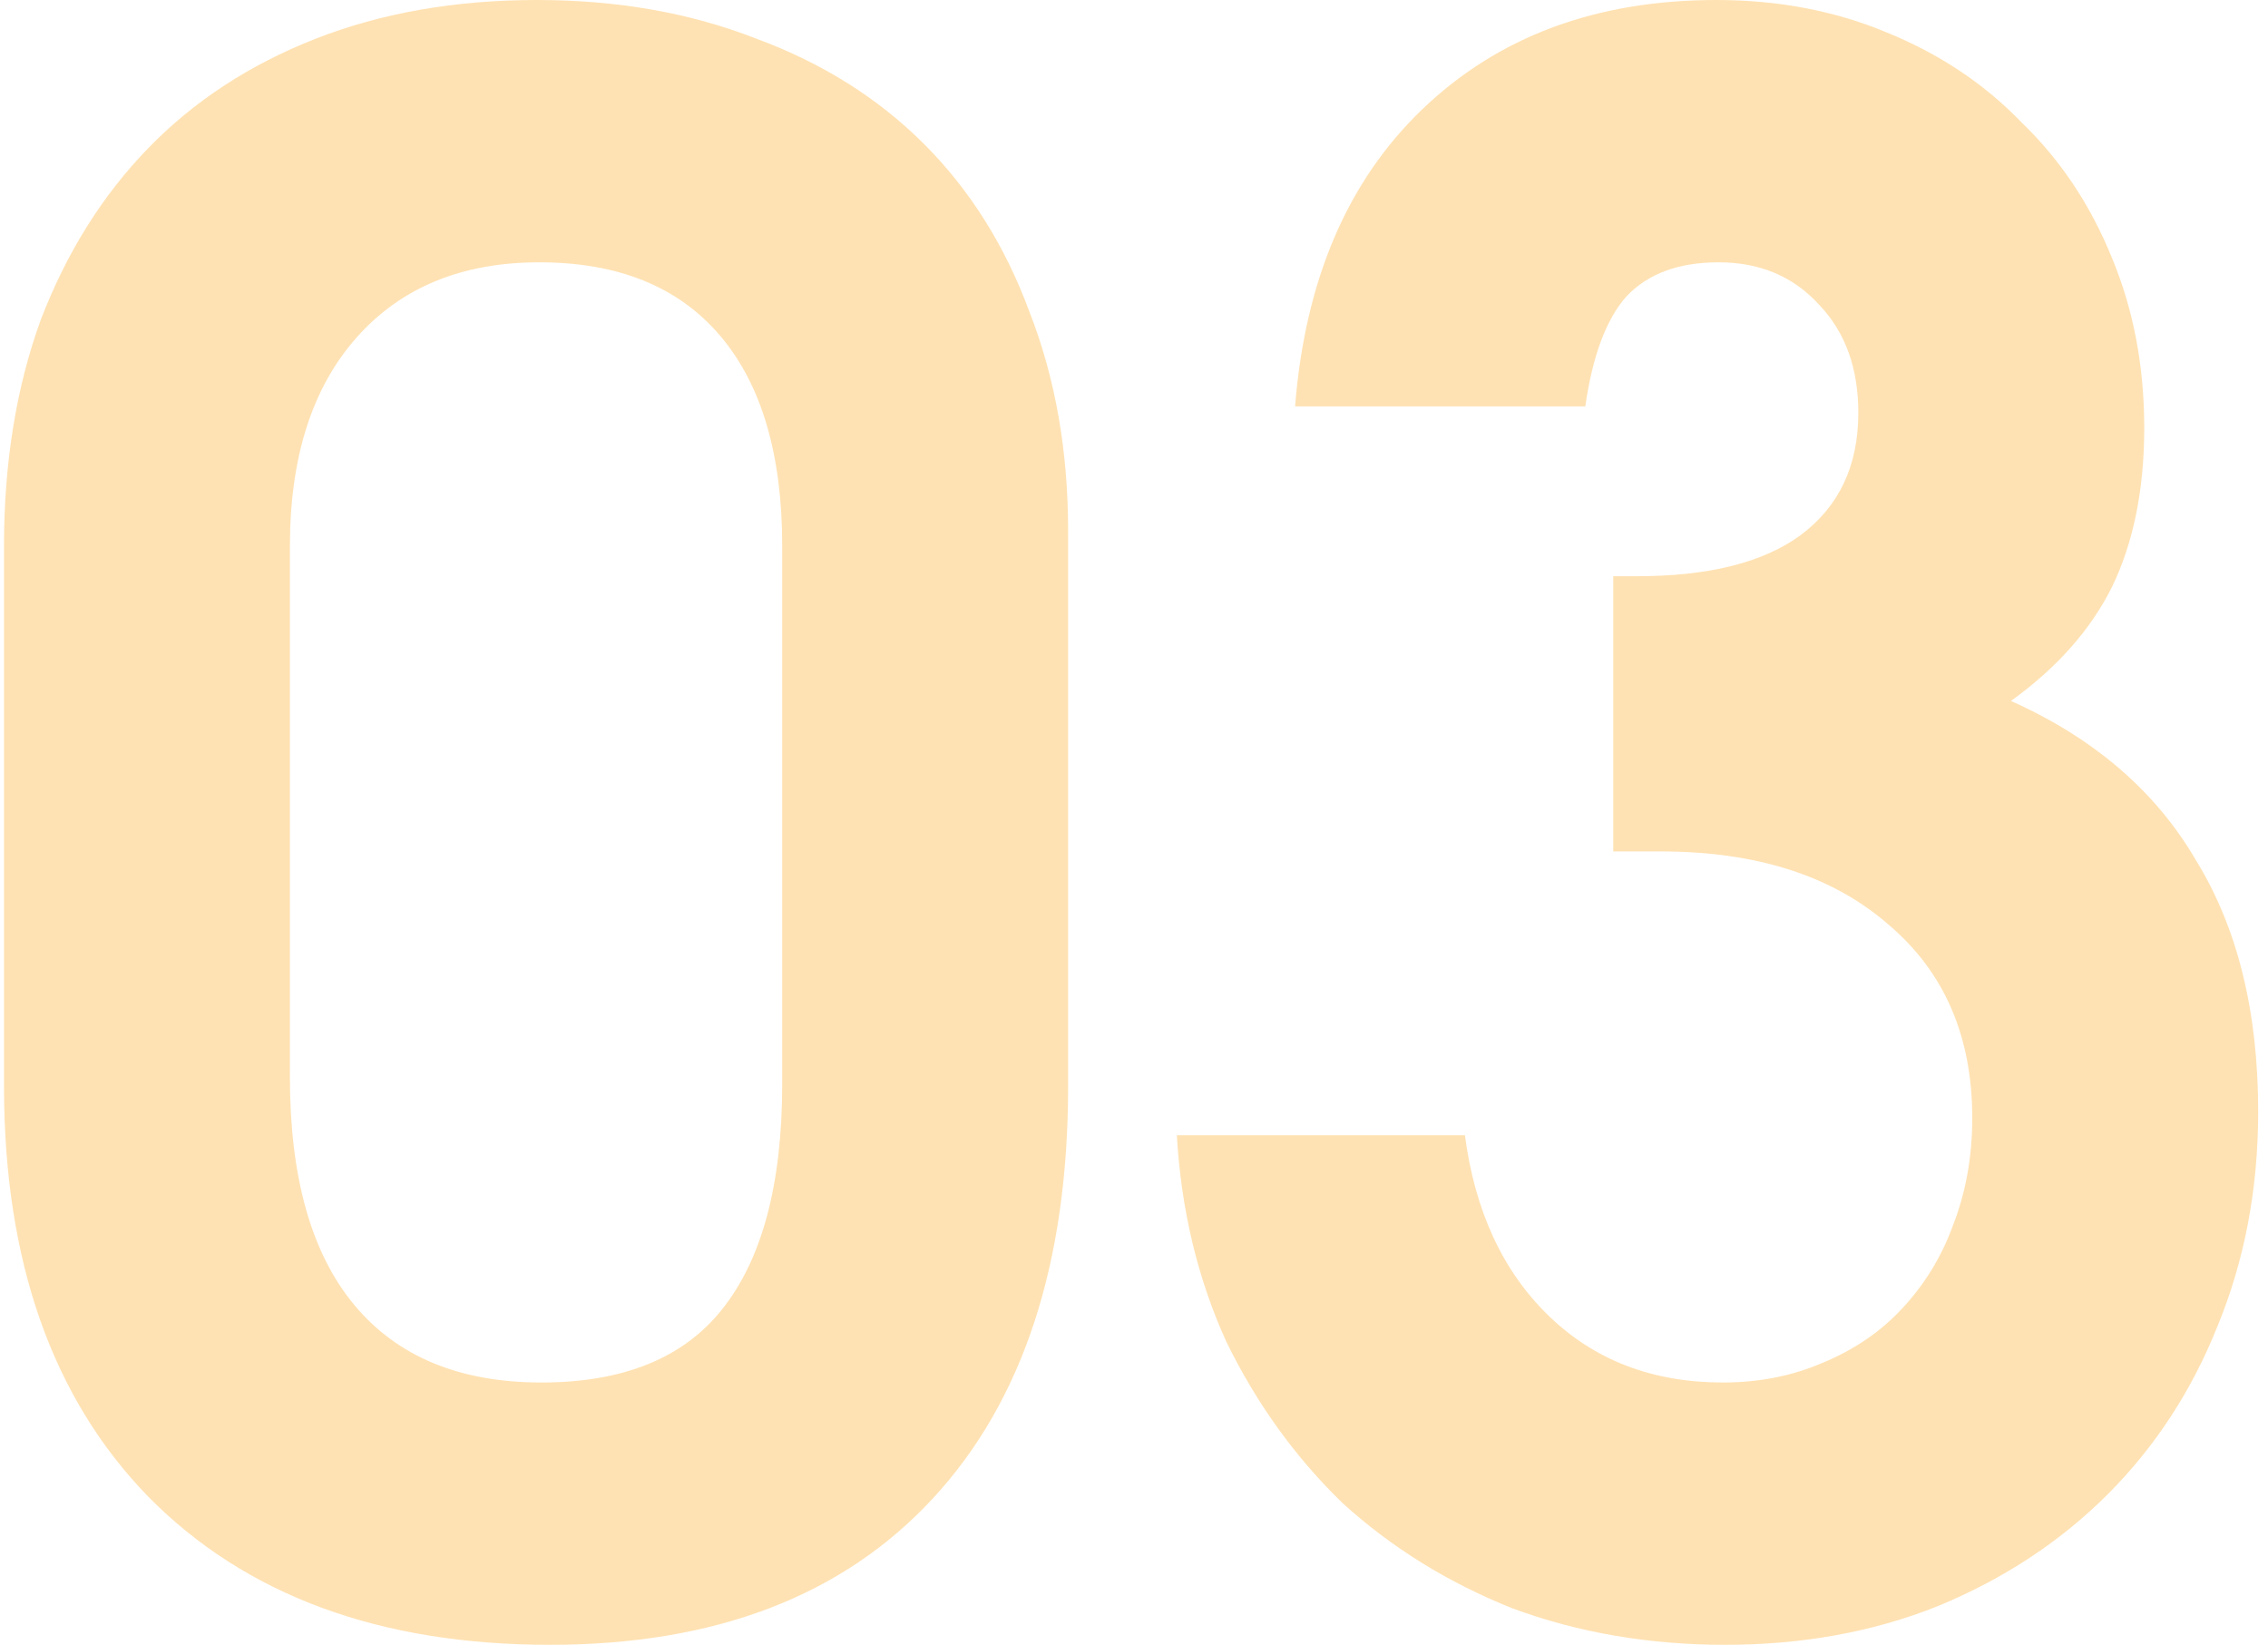
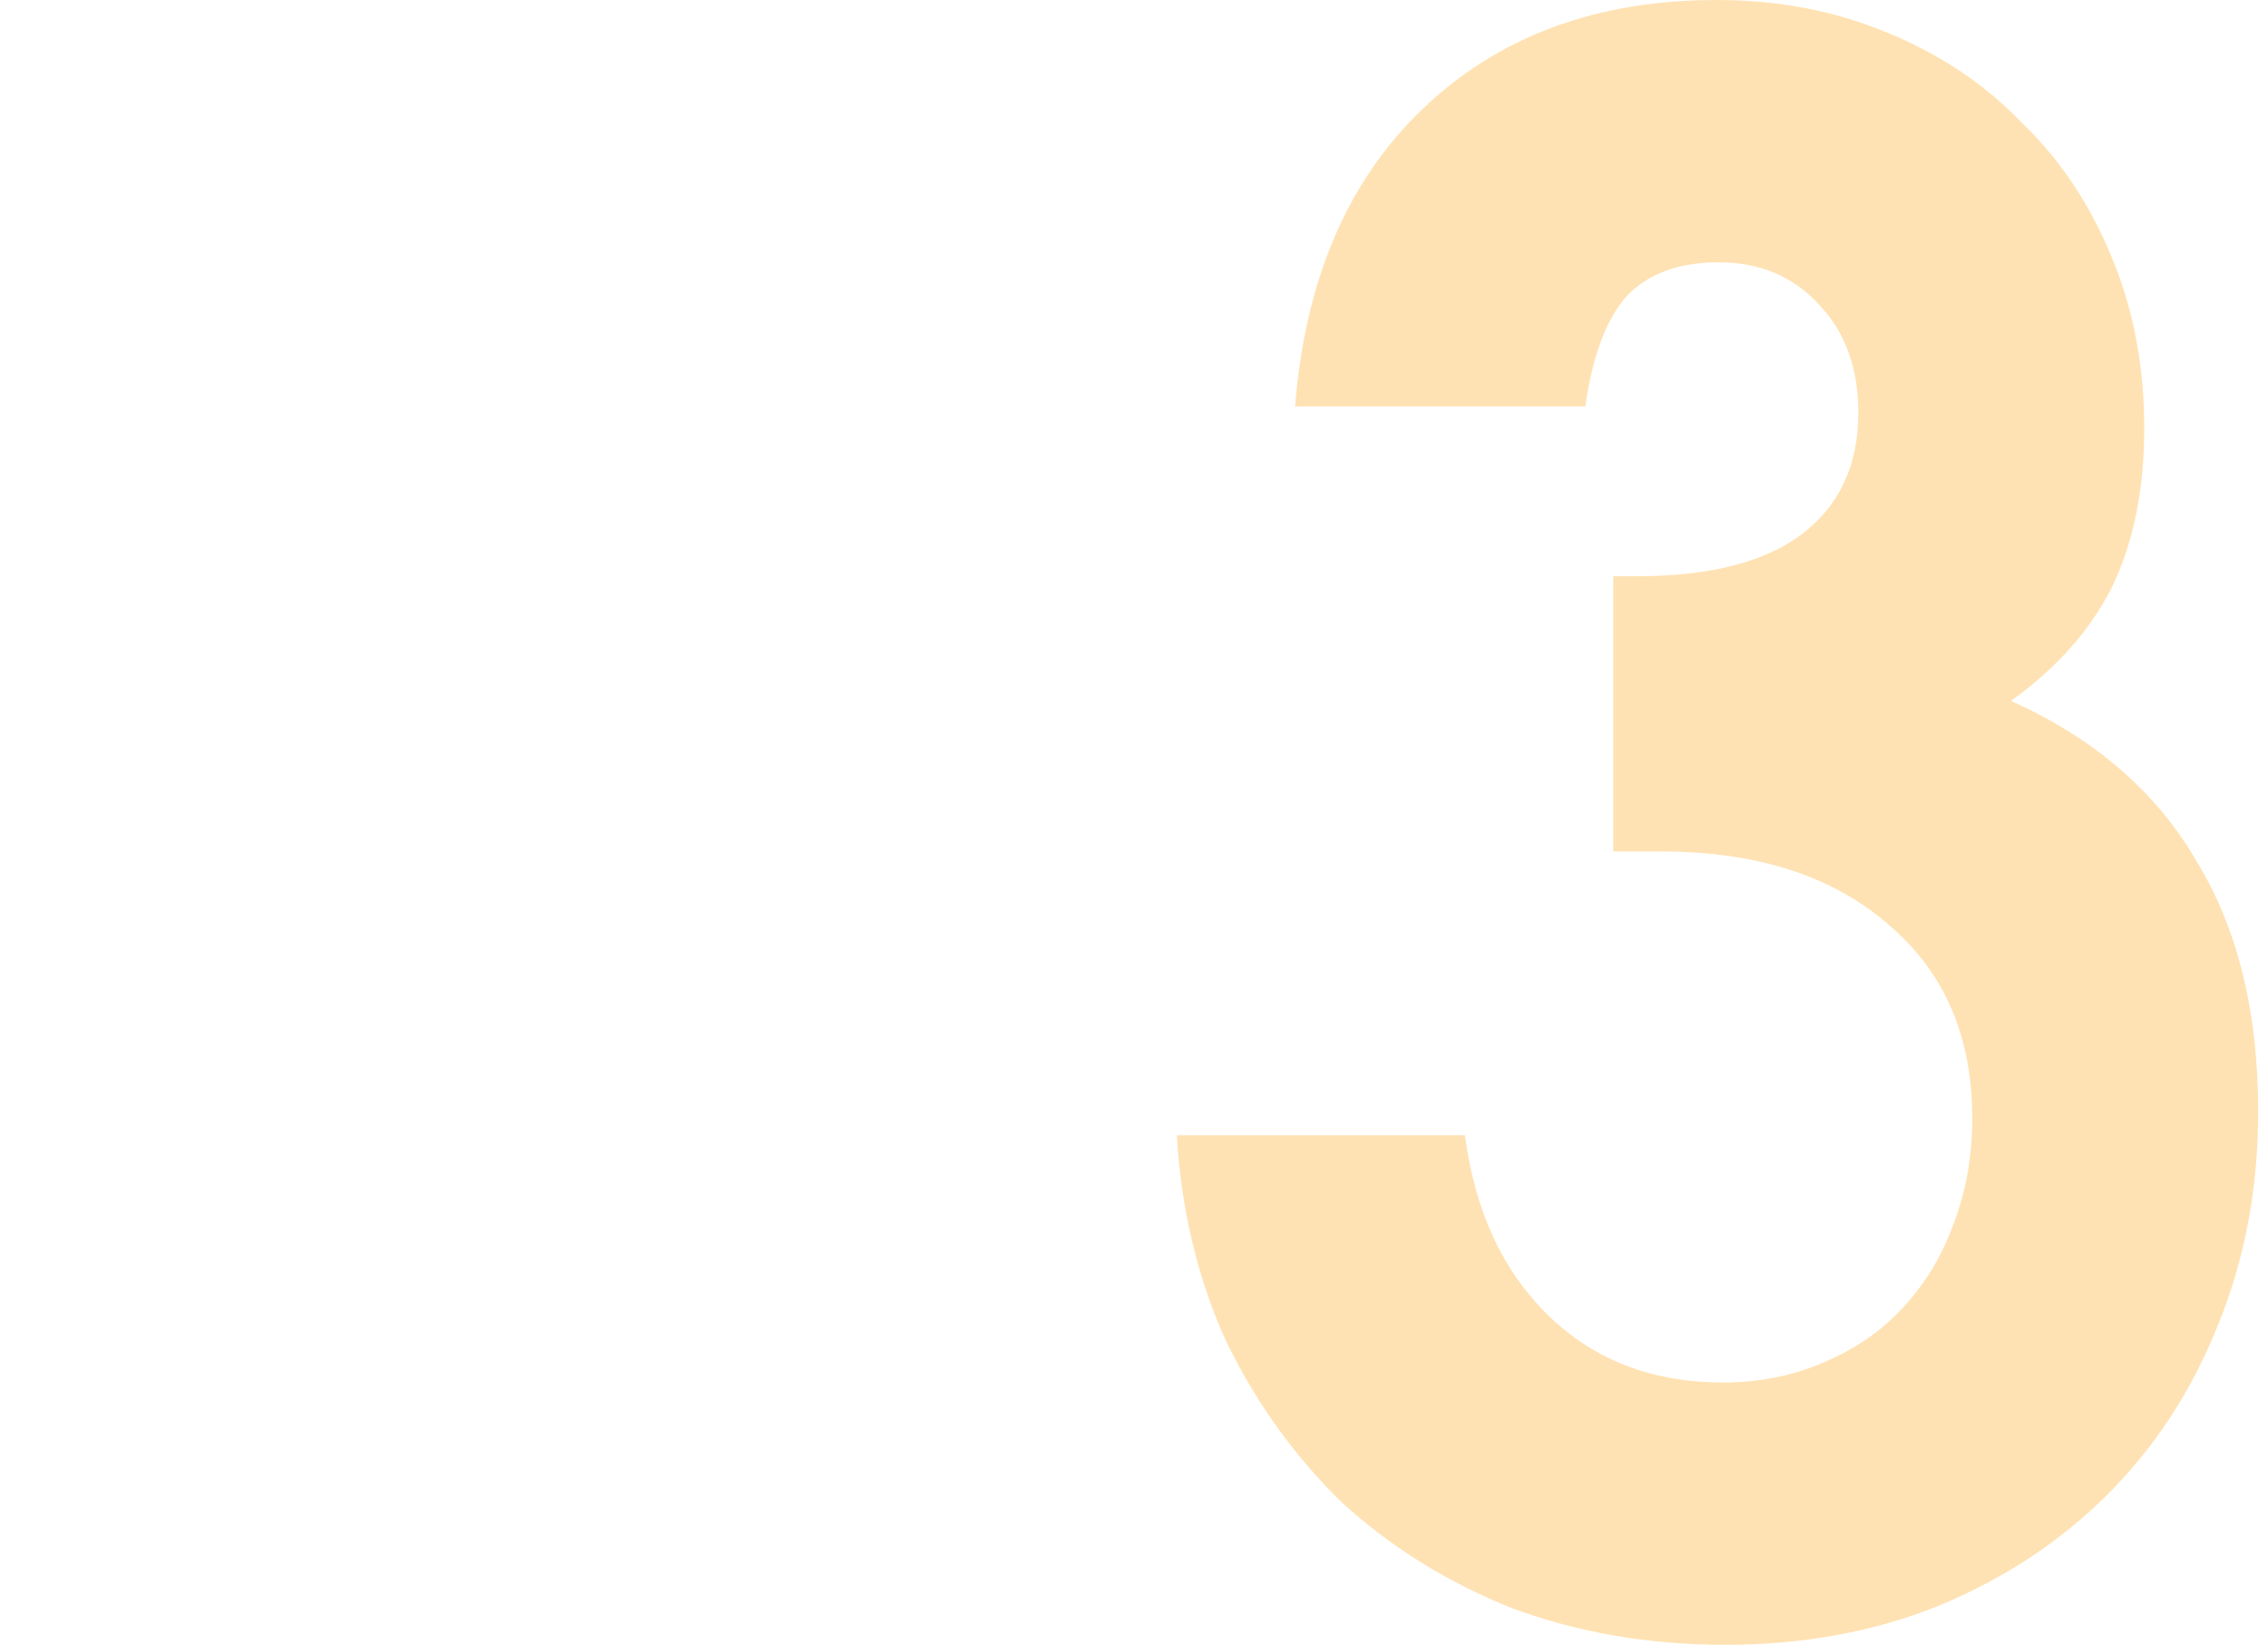
<svg xmlns="http://www.w3.org/2000/svg" width="211" height="153" viewBox="0 0 211 153" fill="none">
-   <path d="M0.372 101V50.8C0.372 43.067 1.505 36.067 3.772 29.8C6.172 23.533 9.505 18.2 13.772 13.8C18.039 9.4 23.239 6 29.372 3.6C35.505 1.2 42.372 0 49.972 0C57.439 0 64.239 1.2 70.372 3.6C76.505 5.867 81.705 9.133 85.972 13.4C90.239 17.667 93.505 22.867 95.772 29C98.172 35.133 99.372 41.933 99.372 49.4V101C99.372 117.533 95.172 130.333 86.772 139.4C78.372 148.467 66.505 153 51.172 153C35.305 153 22.839 148.4 13.772 139.2C4.839 130 0.372 117.267 0.372 101ZM26.972 100.2C26.972 109.533 28.972 116.6 32.972 121.4C36.972 126.2 42.772 128.6 50.372 128.6C57.972 128.6 63.572 126.333 67.172 121.8C70.905 117.133 72.772 110.133 72.772 100.8V50.8C72.772 42.267 70.839 35.733 66.972 31.2C63.105 26.667 57.505 24.4 50.172 24.4C42.972 24.4 37.305 26.733 33.172 31.4C29.039 36.067 26.972 42.533 26.972 50.8V100.2Z" fill="#FF9D00" fill-opacity="0.3" />
  <path d="M109.486 105.6H136.286C137.219 112.667 139.819 118.267 144.086 122.4C148.353 126.533 153.753 128.6 160.286 128.6C163.619 128.6 166.686 128 169.486 126.8C172.419 125.6 174.886 123.933 176.886 121.8C179.019 119.533 180.619 116.933 181.686 114C182.886 110.933 183.486 107.6 183.486 104C183.486 96.4 180.886 90.4 175.686 86C170.486 81.467 163.419 79.2 154.486 79.2H150.086V53.6H152.286C158.953 53.6 164.019 52.333 167.486 49.8C171.086 47.133 172.886 43.333 172.886 38.4C172.886 34.267 171.686 30.933 169.286 28.4C166.886 25.733 163.753 24.4 159.886 24.4C156.153 24.4 153.286 25.467 151.286 27.6C149.419 29.733 148.153 33.133 147.486 37.8H120.486C121.419 26.067 125.353 16.867 132.286 10.2C139.353 3.4 148.486 0 159.686 0C165.419 0 170.686 1 175.486 3C180.419 5 184.619 7.8 188.086 11.4C191.686 14.867 194.486 19.067 196.486 24C198.486 28.8 199.486 34.067 199.486 39.8C199.486 45.533 198.486 50.467 196.486 54.6C194.486 58.6 191.353 62.133 187.086 65.2C194.819 68.667 200.553 73.6 204.286 80C208.153 86.267 210.086 94.067 210.086 103.4C210.086 110.6 208.819 117.267 206.286 123.4C203.886 129.4 200.486 134.6 196.086 139C191.686 143.4 186.419 146.867 180.286 149.4C174.286 151.8 167.686 153 160.486 153C153.419 153 146.819 151.867 140.686 149.6C134.686 147.2 129.419 143.933 124.886 139.8C120.486 135.533 116.886 130.533 114.086 124.8C111.419 118.933 109.886 112.533 109.486 105.6Z" fill="#FF9D00" fill-opacity="0.3" />
</svg>